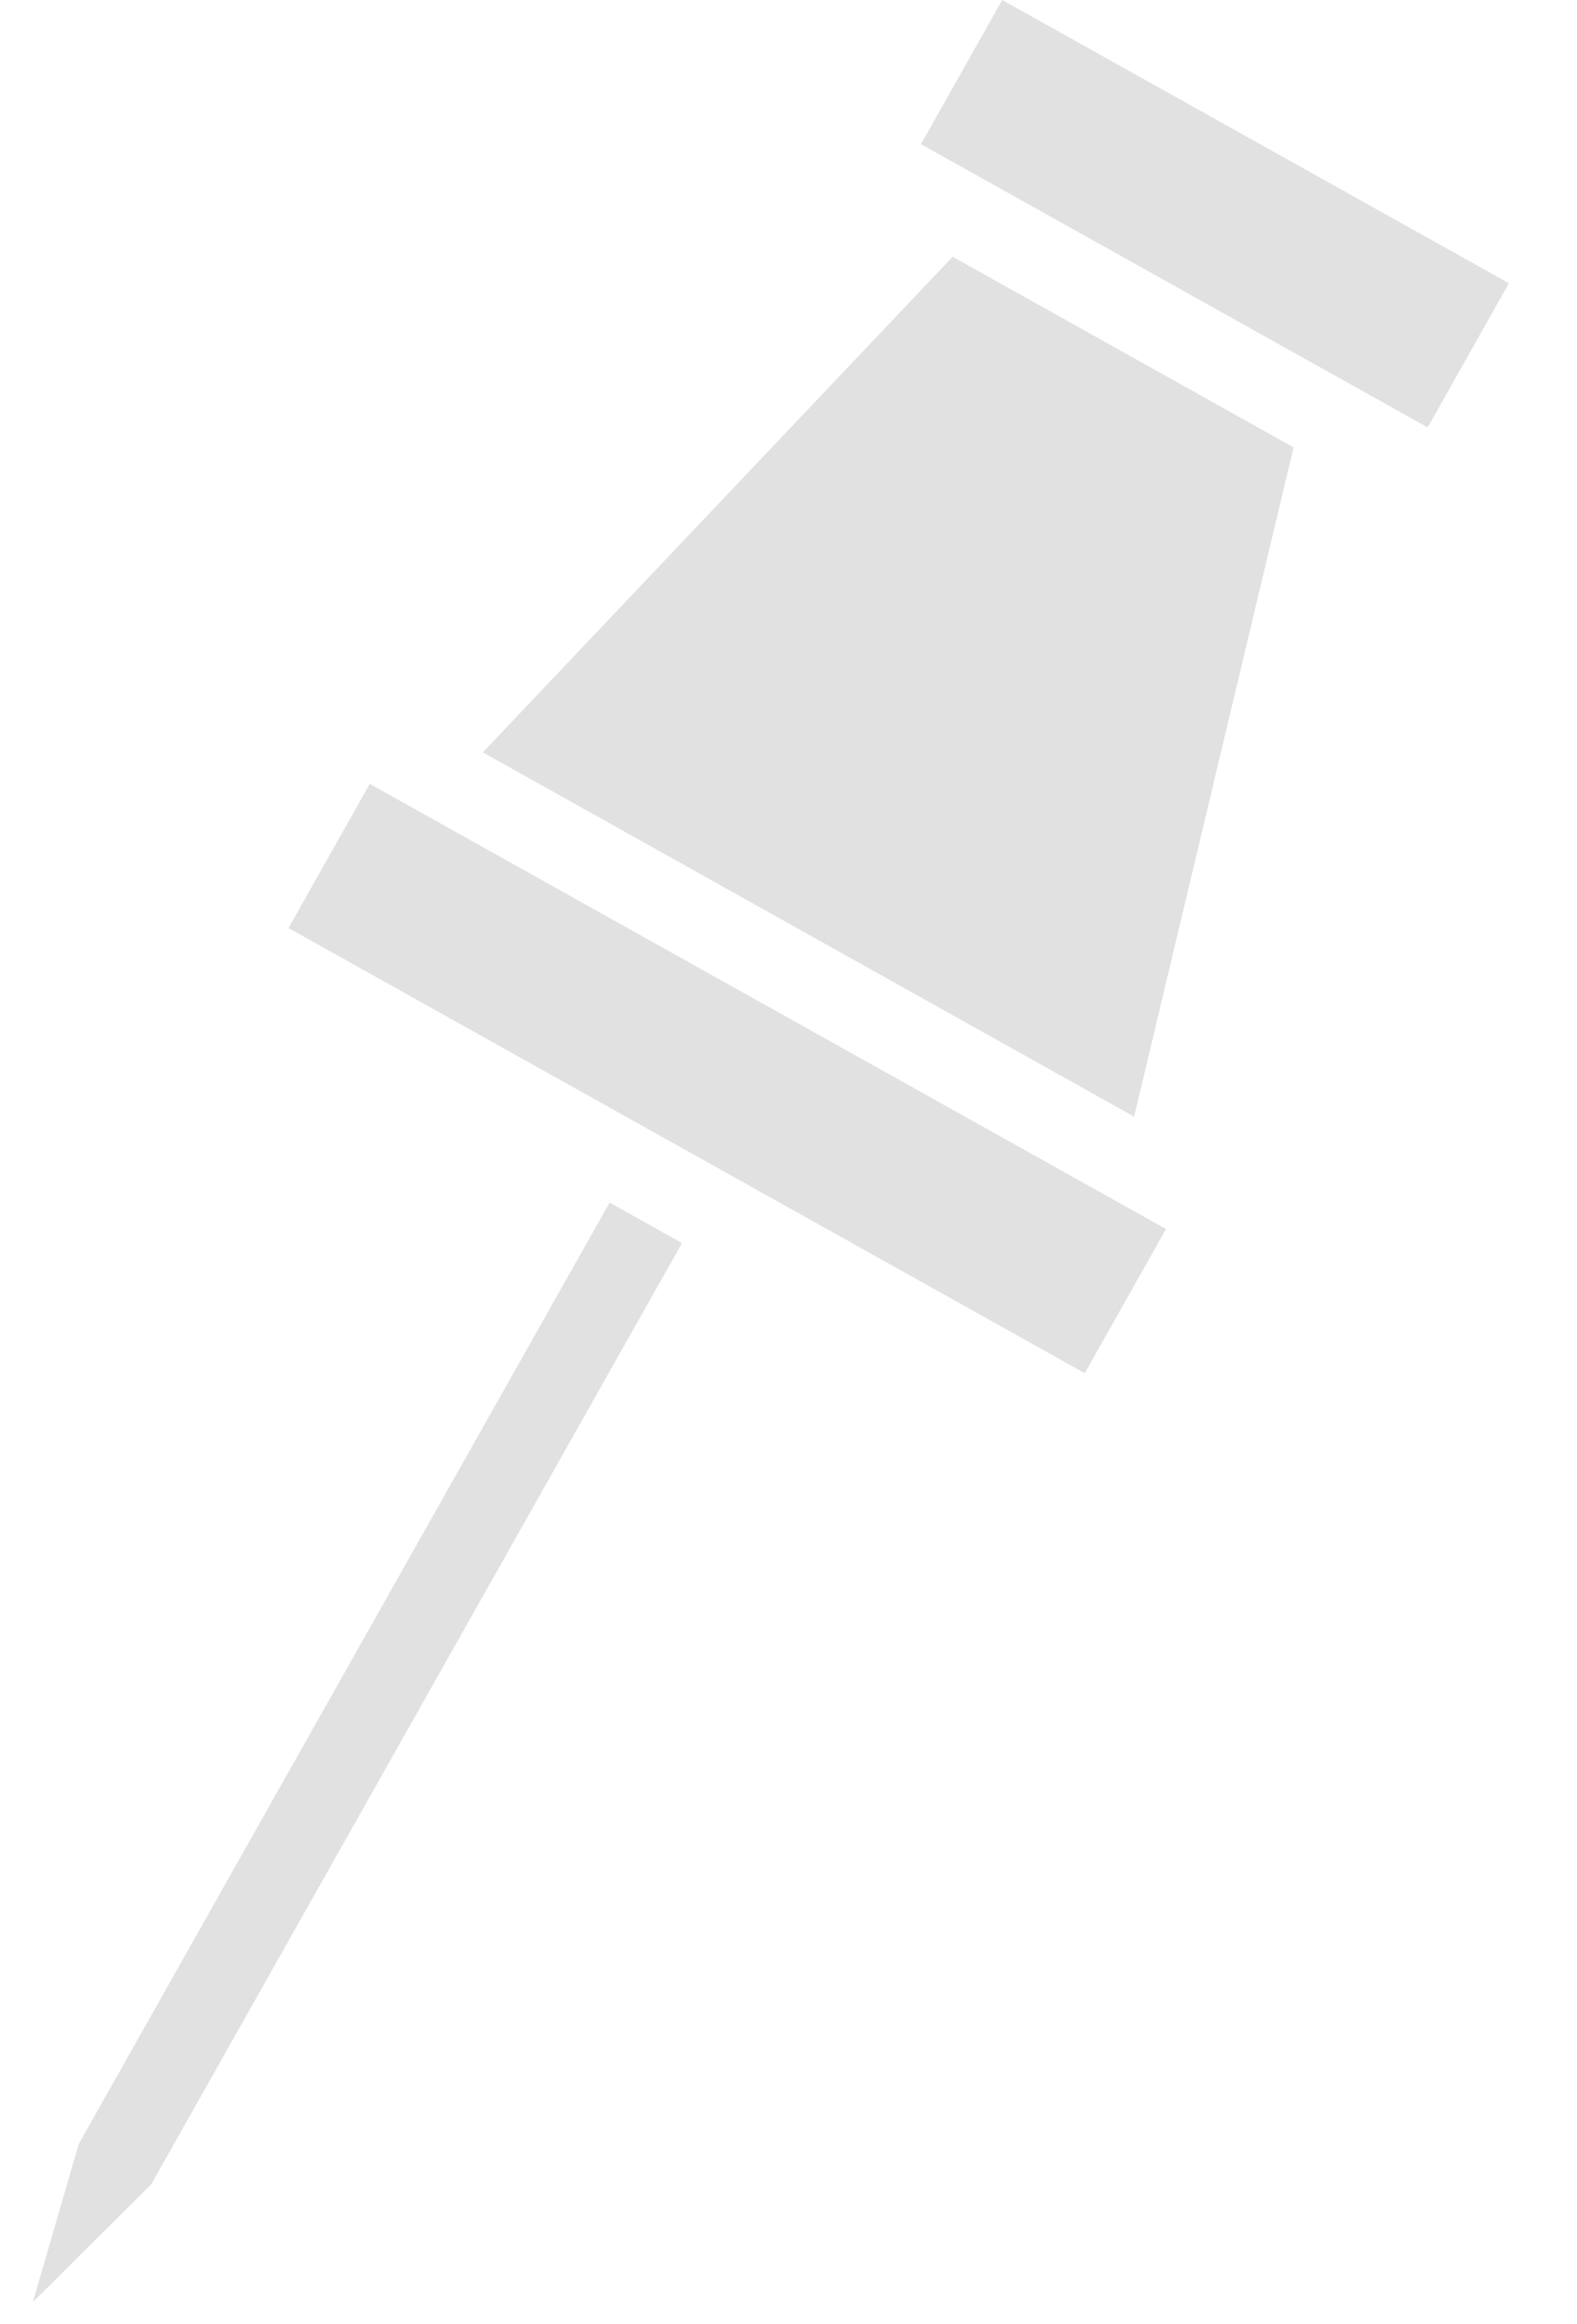
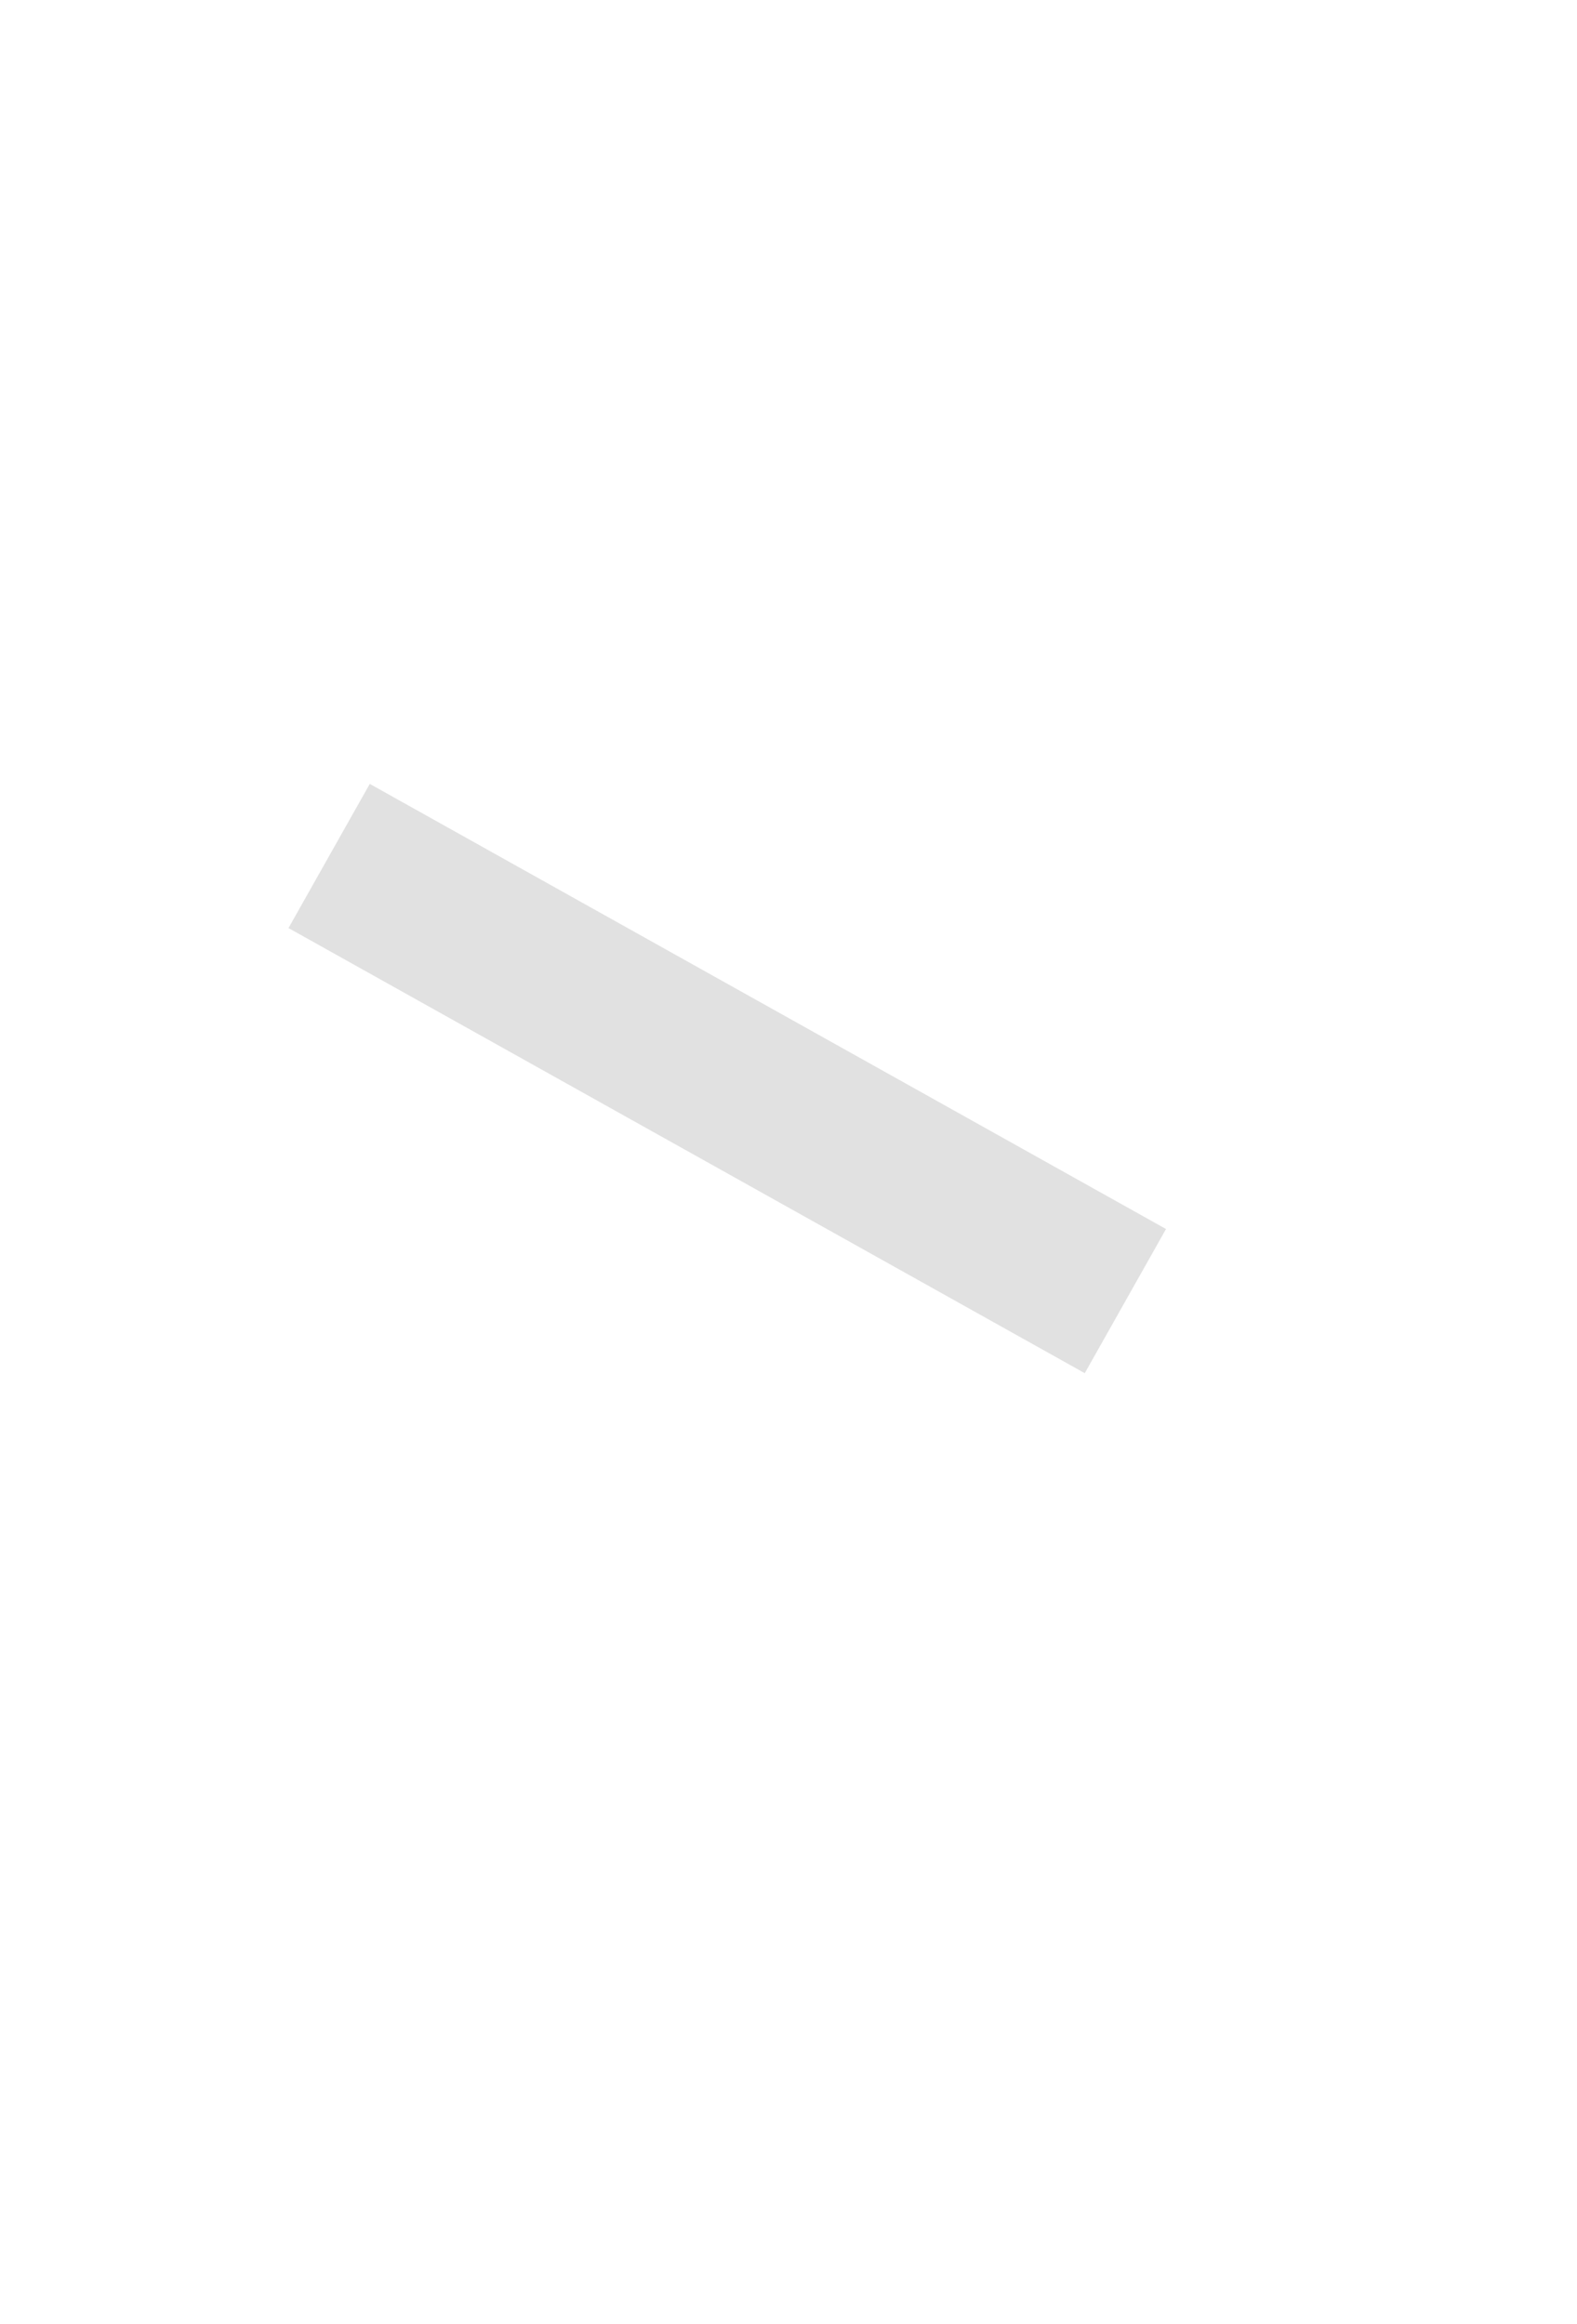
<svg xmlns="http://www.w3.org/2000/svg" width="19" height="28" viewBox="0 0 19 28" fill="none">
-   <rect width="6.993" height="1.994" transform="matrix(0.873 0.488 -0.491 0.871 12.075 0)" fill="#E1E1E1" />
  <rect width="10.989" height="1.994" transform="matrix(0.873 0.488 -0.491 0.871 4.455 9.444)" fill="#E1E1E1" />
-   <path d="M5.817 9.064L11.478 3.093L15.585 5.39L13.664 13.453L5.817 9.064Z" fill="#E1E1E1" />
-   <path d="M8.217 14.976L7.345 14.488L0.949 25.829L0.396 27.734L1.821 26.317L8.217 14.976Z" fill="#E1E1E1" />
</svg>